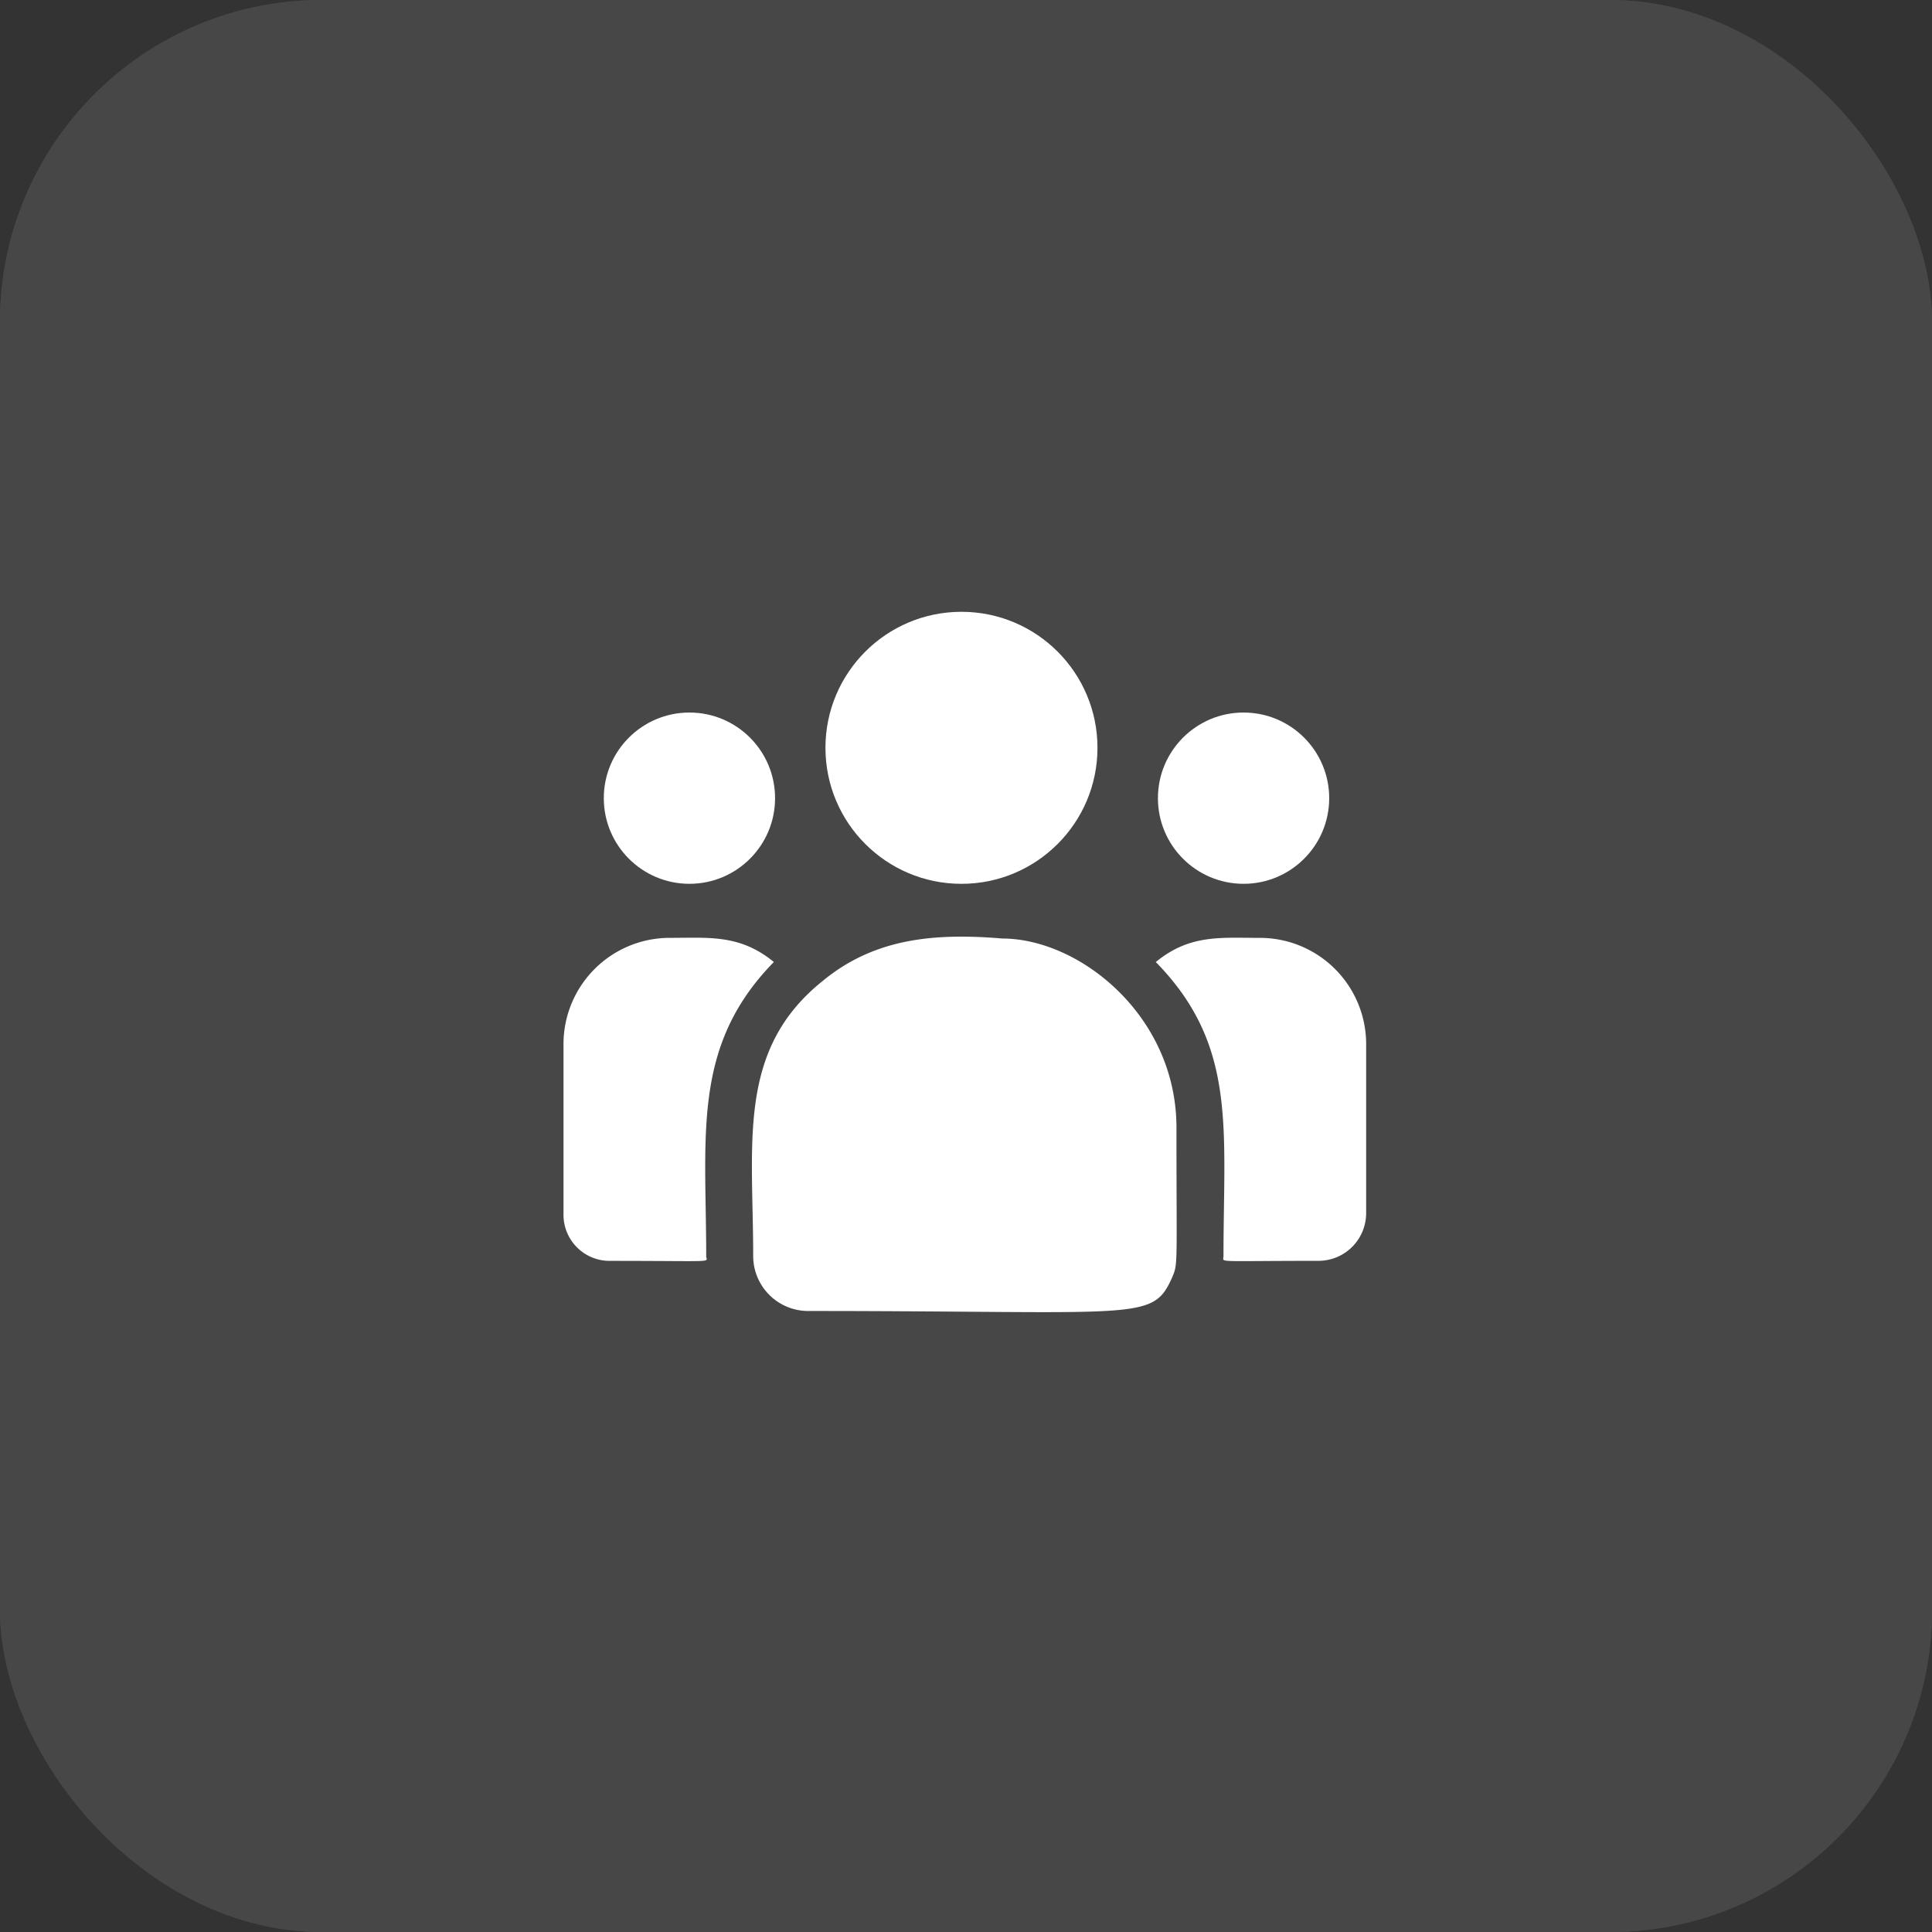
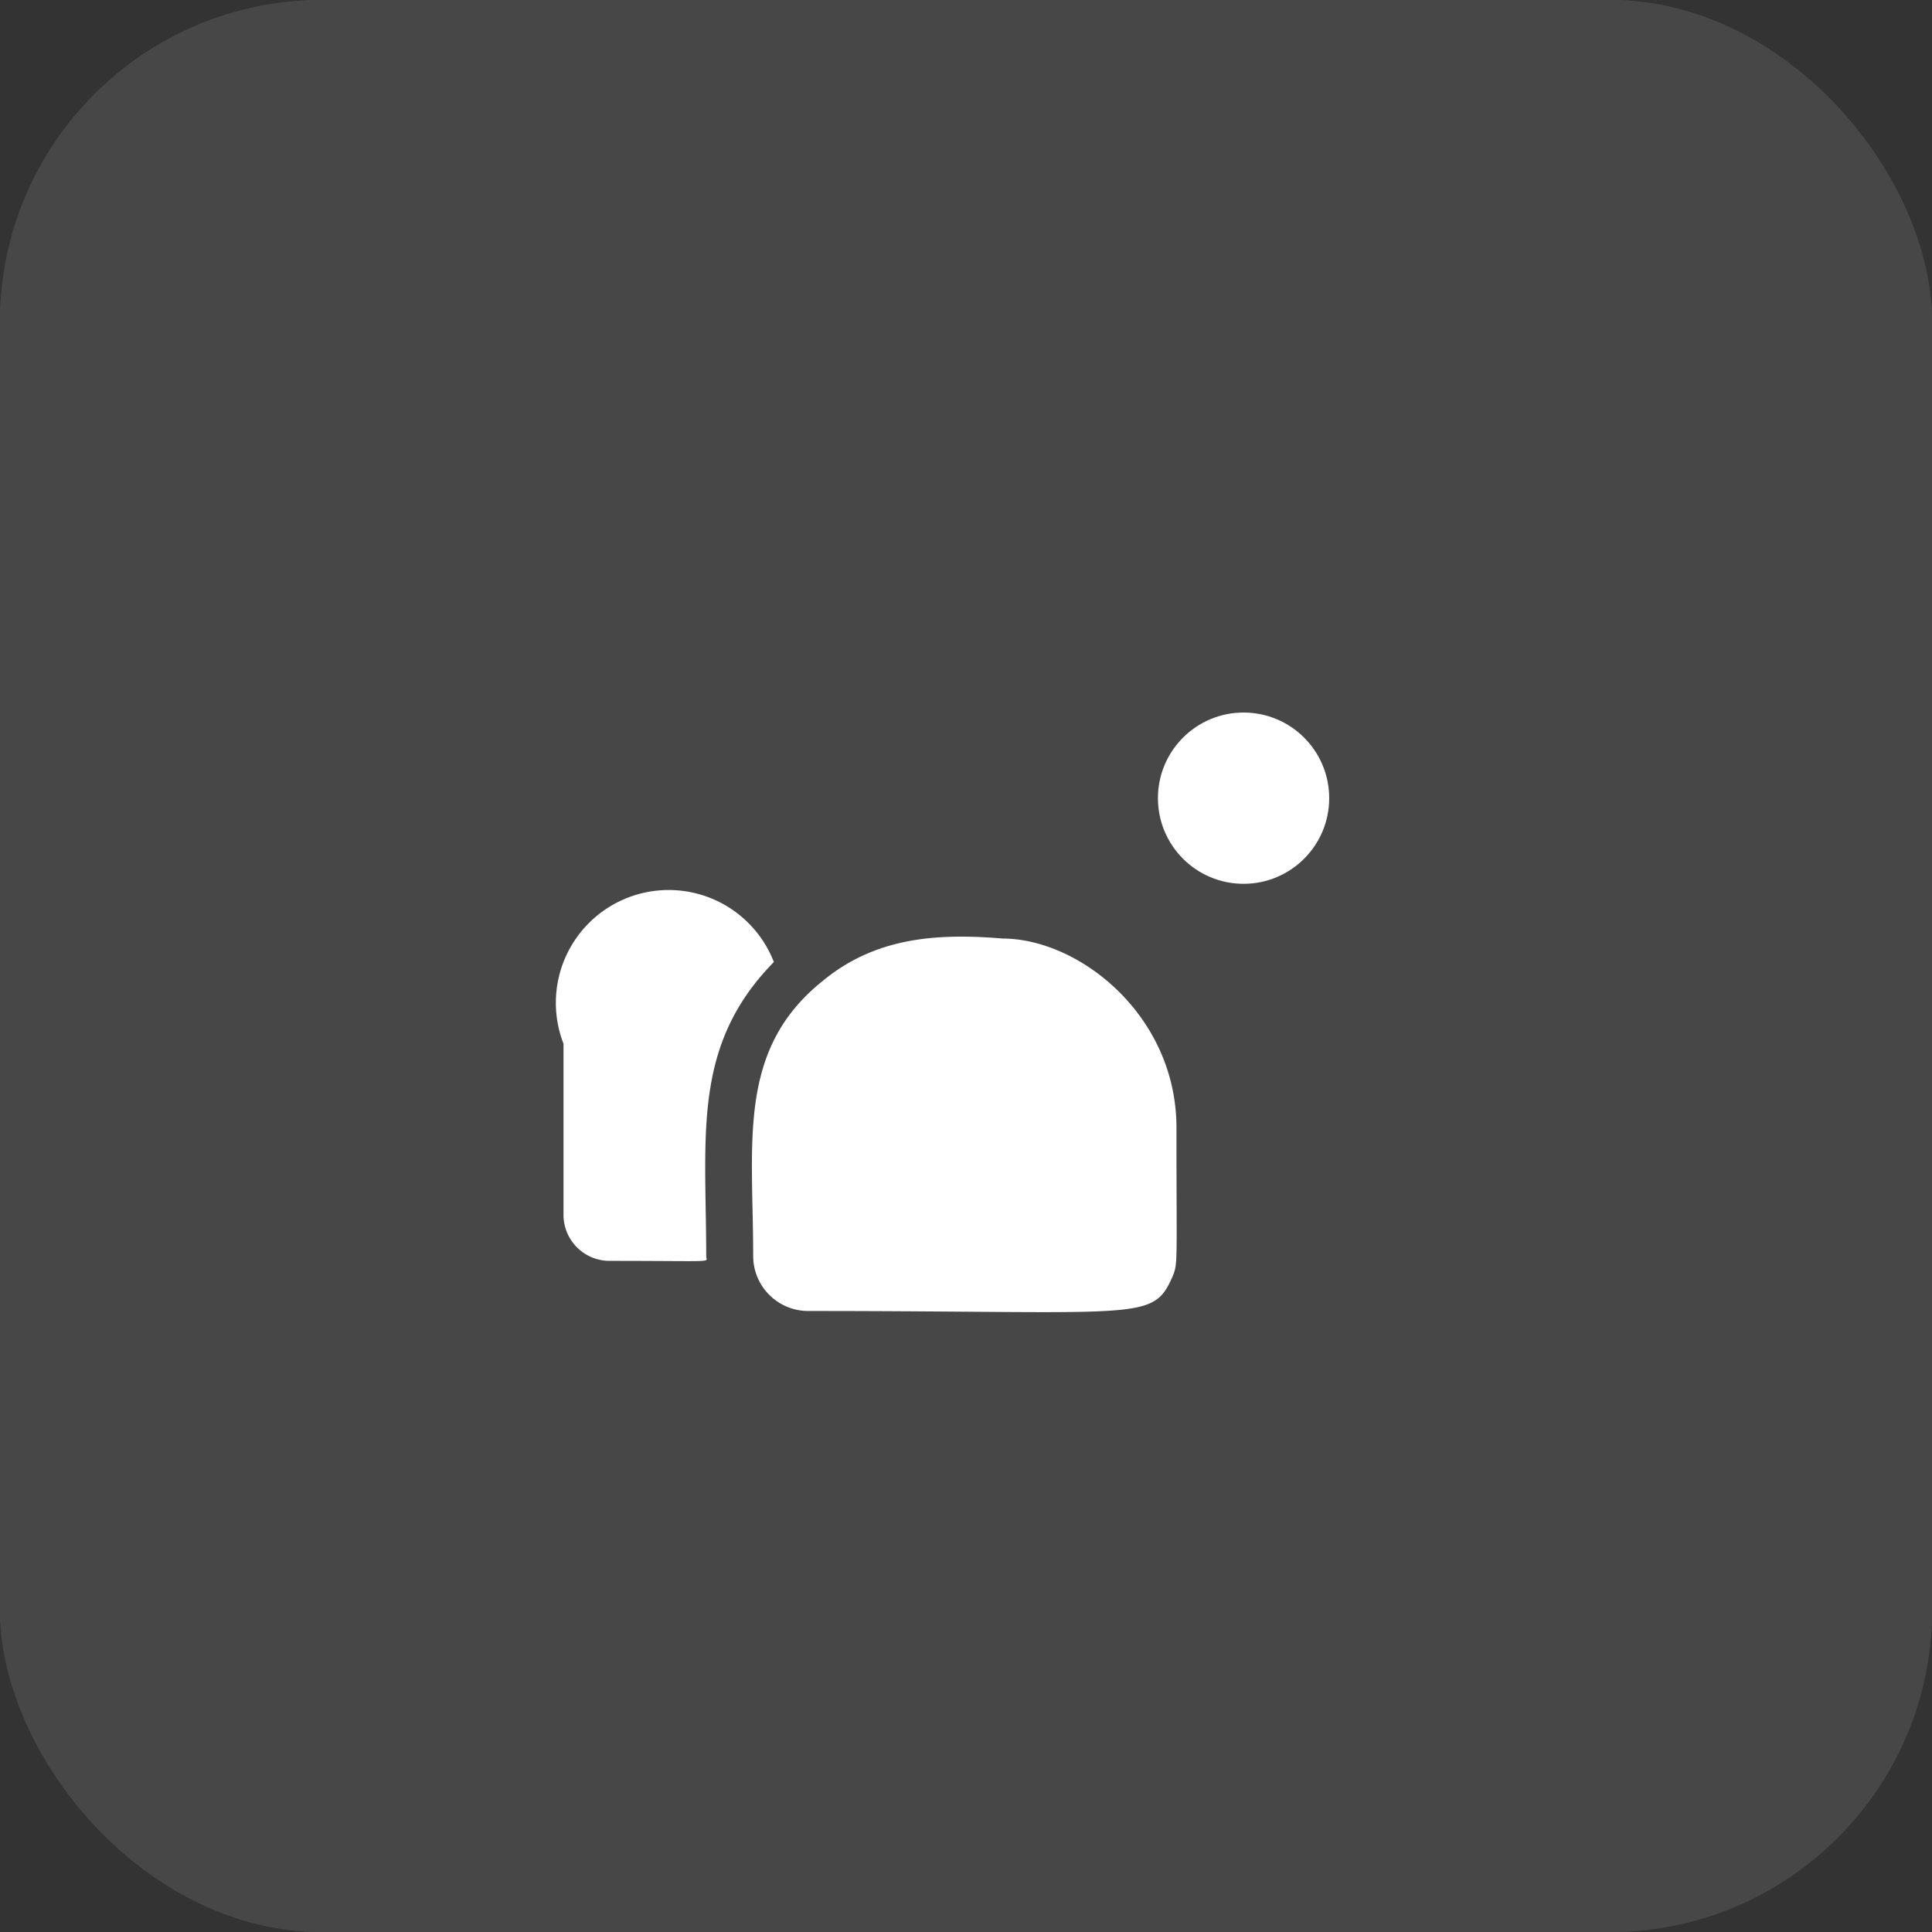
<svg xmlns="http://www.w3.org/2000/svg" width="120" height="120" viewBox="0 0 120 120">
  <rect x="0" y="0" width="120" height="120" fill="#333333" stroke="none" />
  <g transform="translate(-1025 -644)">
    <g transform="translate(1025 644)" fill="#fff" stroke="#fff" stroke-width="1" opacity="0.1">
      <rect width="120" height="120" rx="20" stroke="none" />
      <rect x="0.5" y="0.5" width="119" height="119" rx="19.5" fill="none" />
    </g>
    <g transform="translate(1060 649.369)">
-       <circle cx="8.448" cy="8.448" r="8.448" transform="translate(16.27 32.631)" fill="#fff" />
      <circle cx="5.319" cy="5.319" r="5.319" transform="translate(36.921 38.888)" fill="#fff" />
-       <circle cx="5.319" cy="5.319" r="5.319" transform="translate(2.503 38.888)" fill="#fff" />
-       <path d="M13.066,242.037c-2.108-1.727-4.017-1.5-6.455-1.5A6.6,6.6,0,0,0,0,247.11v10.634A2.861,2.861,0,0,0,2.864,260.6c6.819,0,6,.123,6-.294C8.861,252.767,7.968,247.241,13.066,242.037Z" transform="translate(0 -187.654)" fill="#fff" />
+       <path d="M13.066,242.037A6.6,6.6,0,0,0,0,247.11v10.634A2.861,2.861,0,0,0,2.864,260.6c6.819,0,6,.123,6-.294C8.861,252.767,7.968,247.241,13.066,242.037Z" transform="translate(0 -187.654)" fill="#fff" />
      <path d="M135.728,239.965c-4.257-.355-7.958,0-11.15,2.639-5.342,4.279-4.314,10.039-4.314,17.087a3.416,3.416,0,0,0,3.41,3.41c20.553,0,21.371.663,22.59-2.036.4-.913.29-.623.29-9.354,0-6.935-6.005-11.745-10.827-11.745Z" transform="translate(-108.482 -187.042)" fill="#fff" />
-       <path d="M384.265,240.539c-2.451,0-4.349-.226-6.455,1.5,5.06,5.166,4.205,10.315,4.205,18.266,0,.42-.682.294,5.895.294a2.963,2.963,0,0,0,2.966-2.954V247.111A6.6,6.6,0,0,0,384.265,240.539Z" transform="translate(-341.022 -187.655)" fill="#fff" />
    </g>
  </g>
</svg>